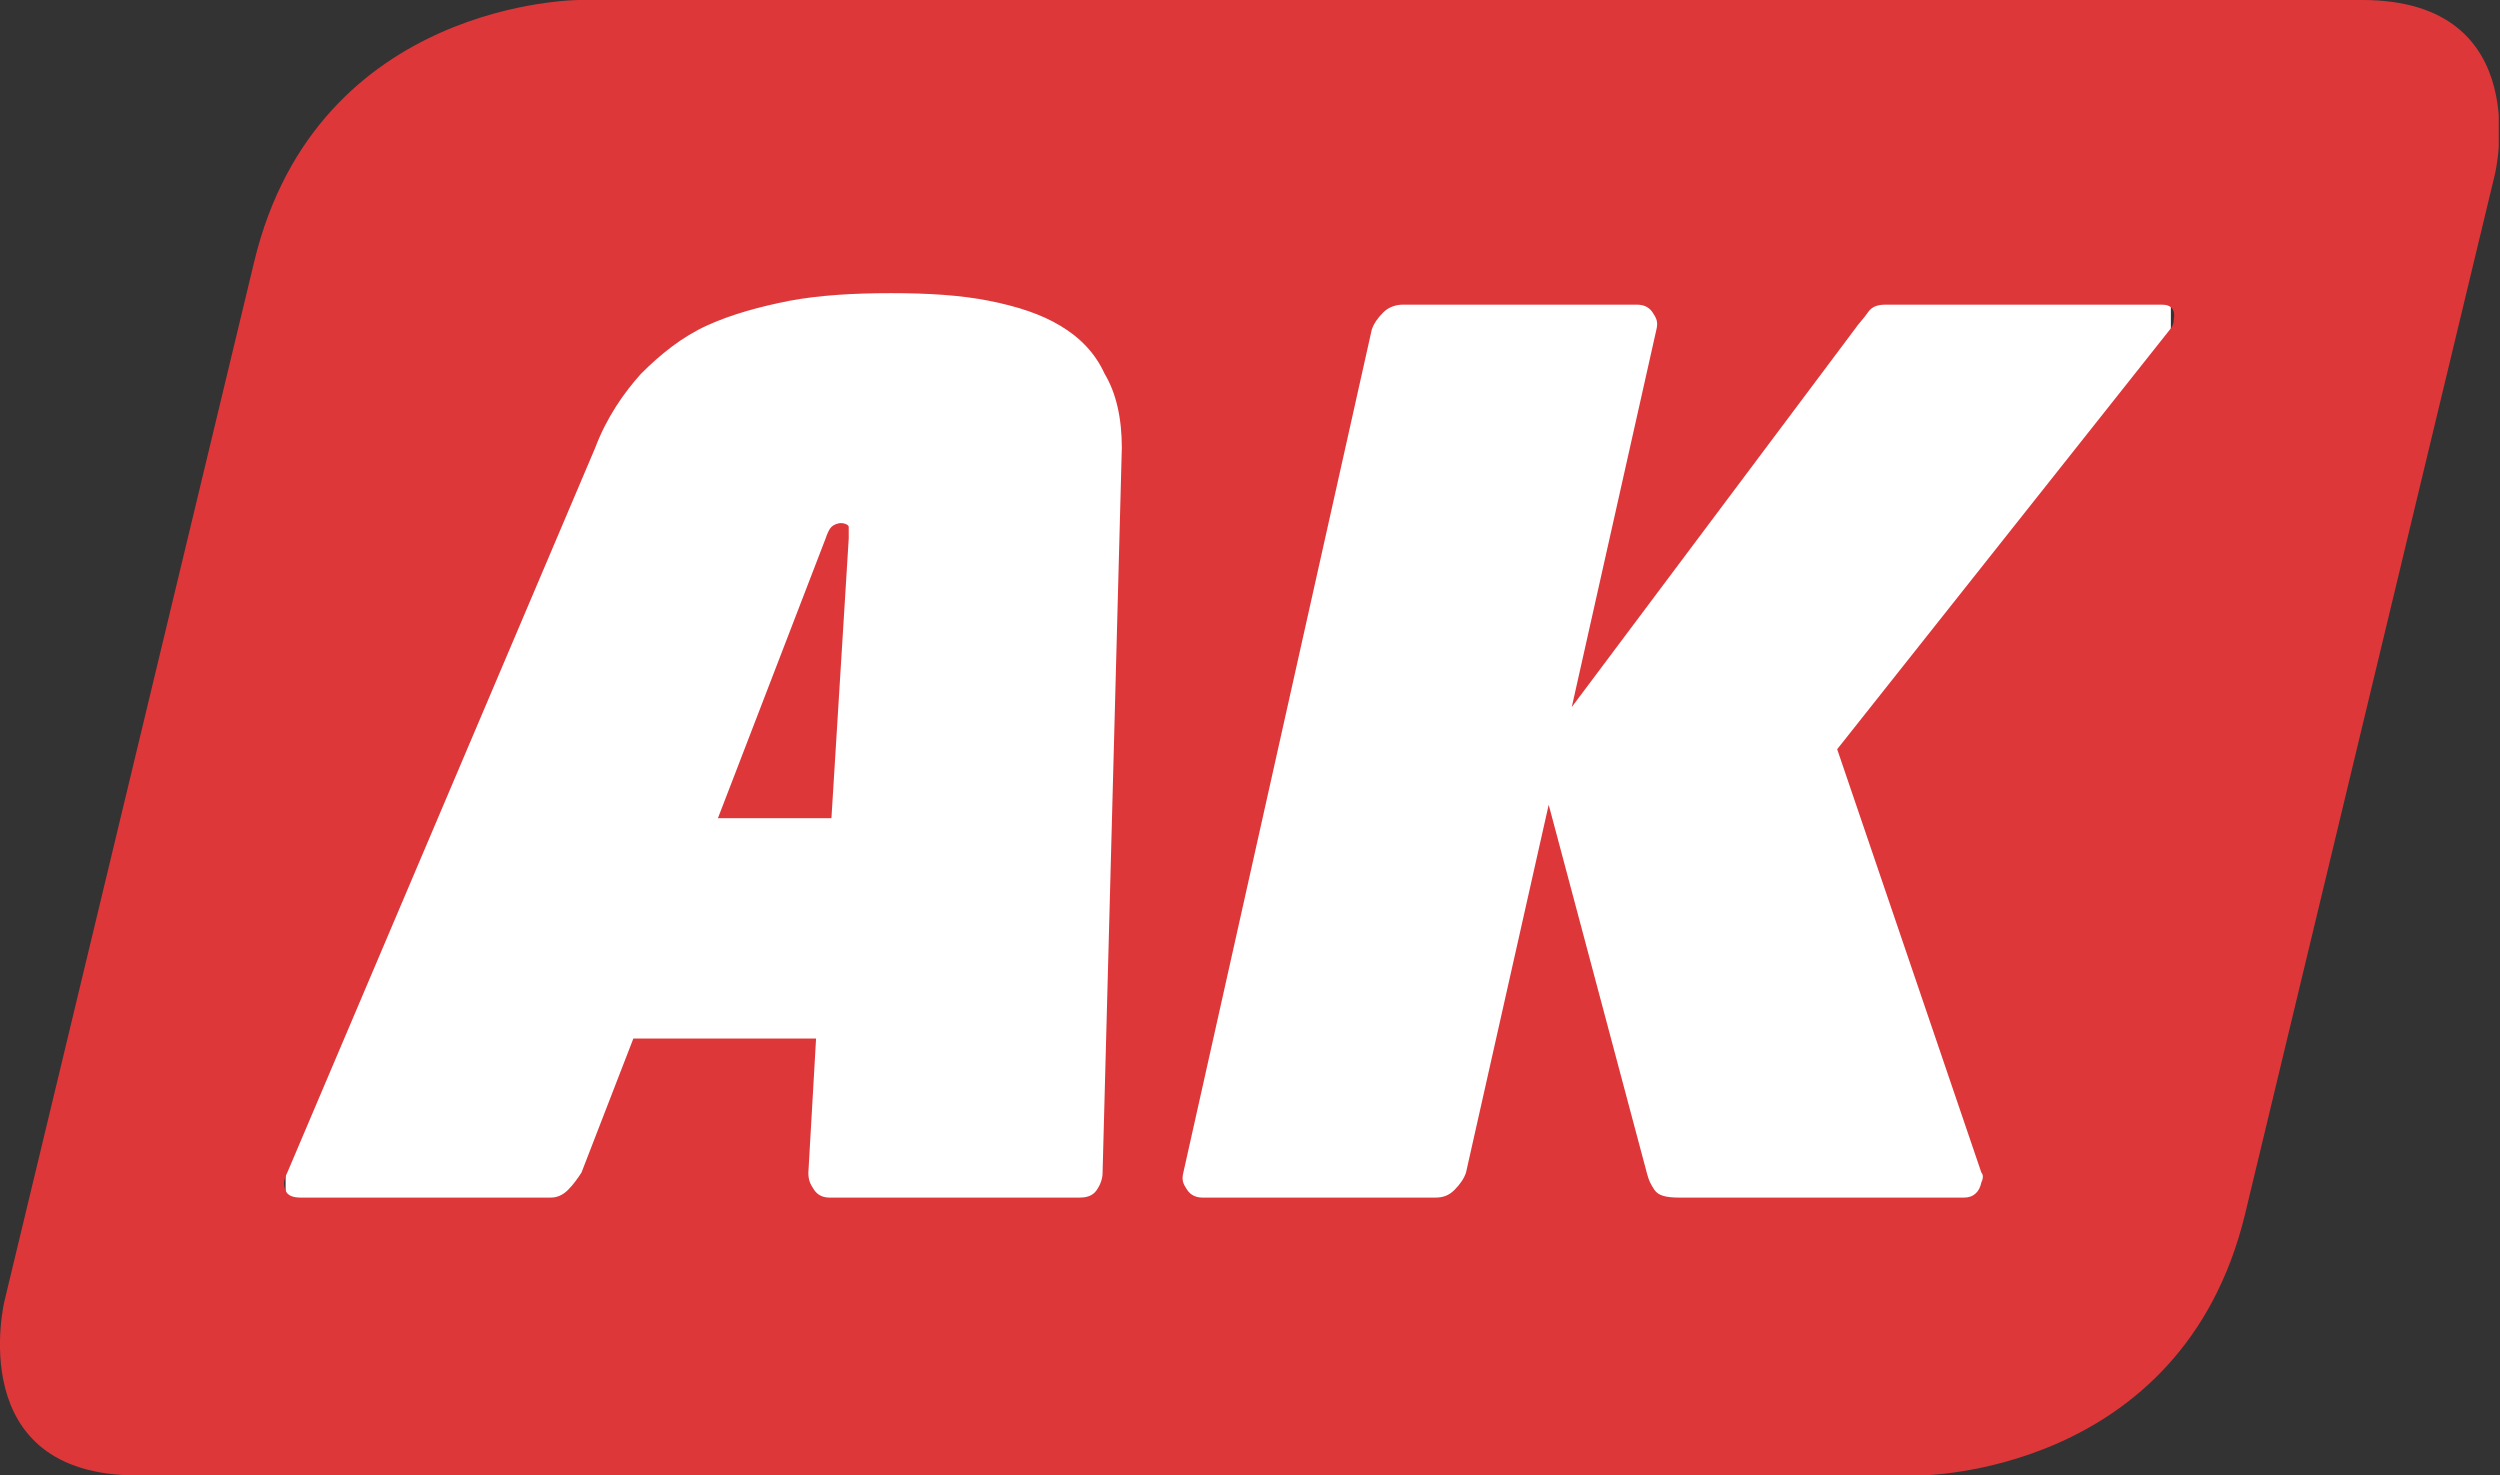
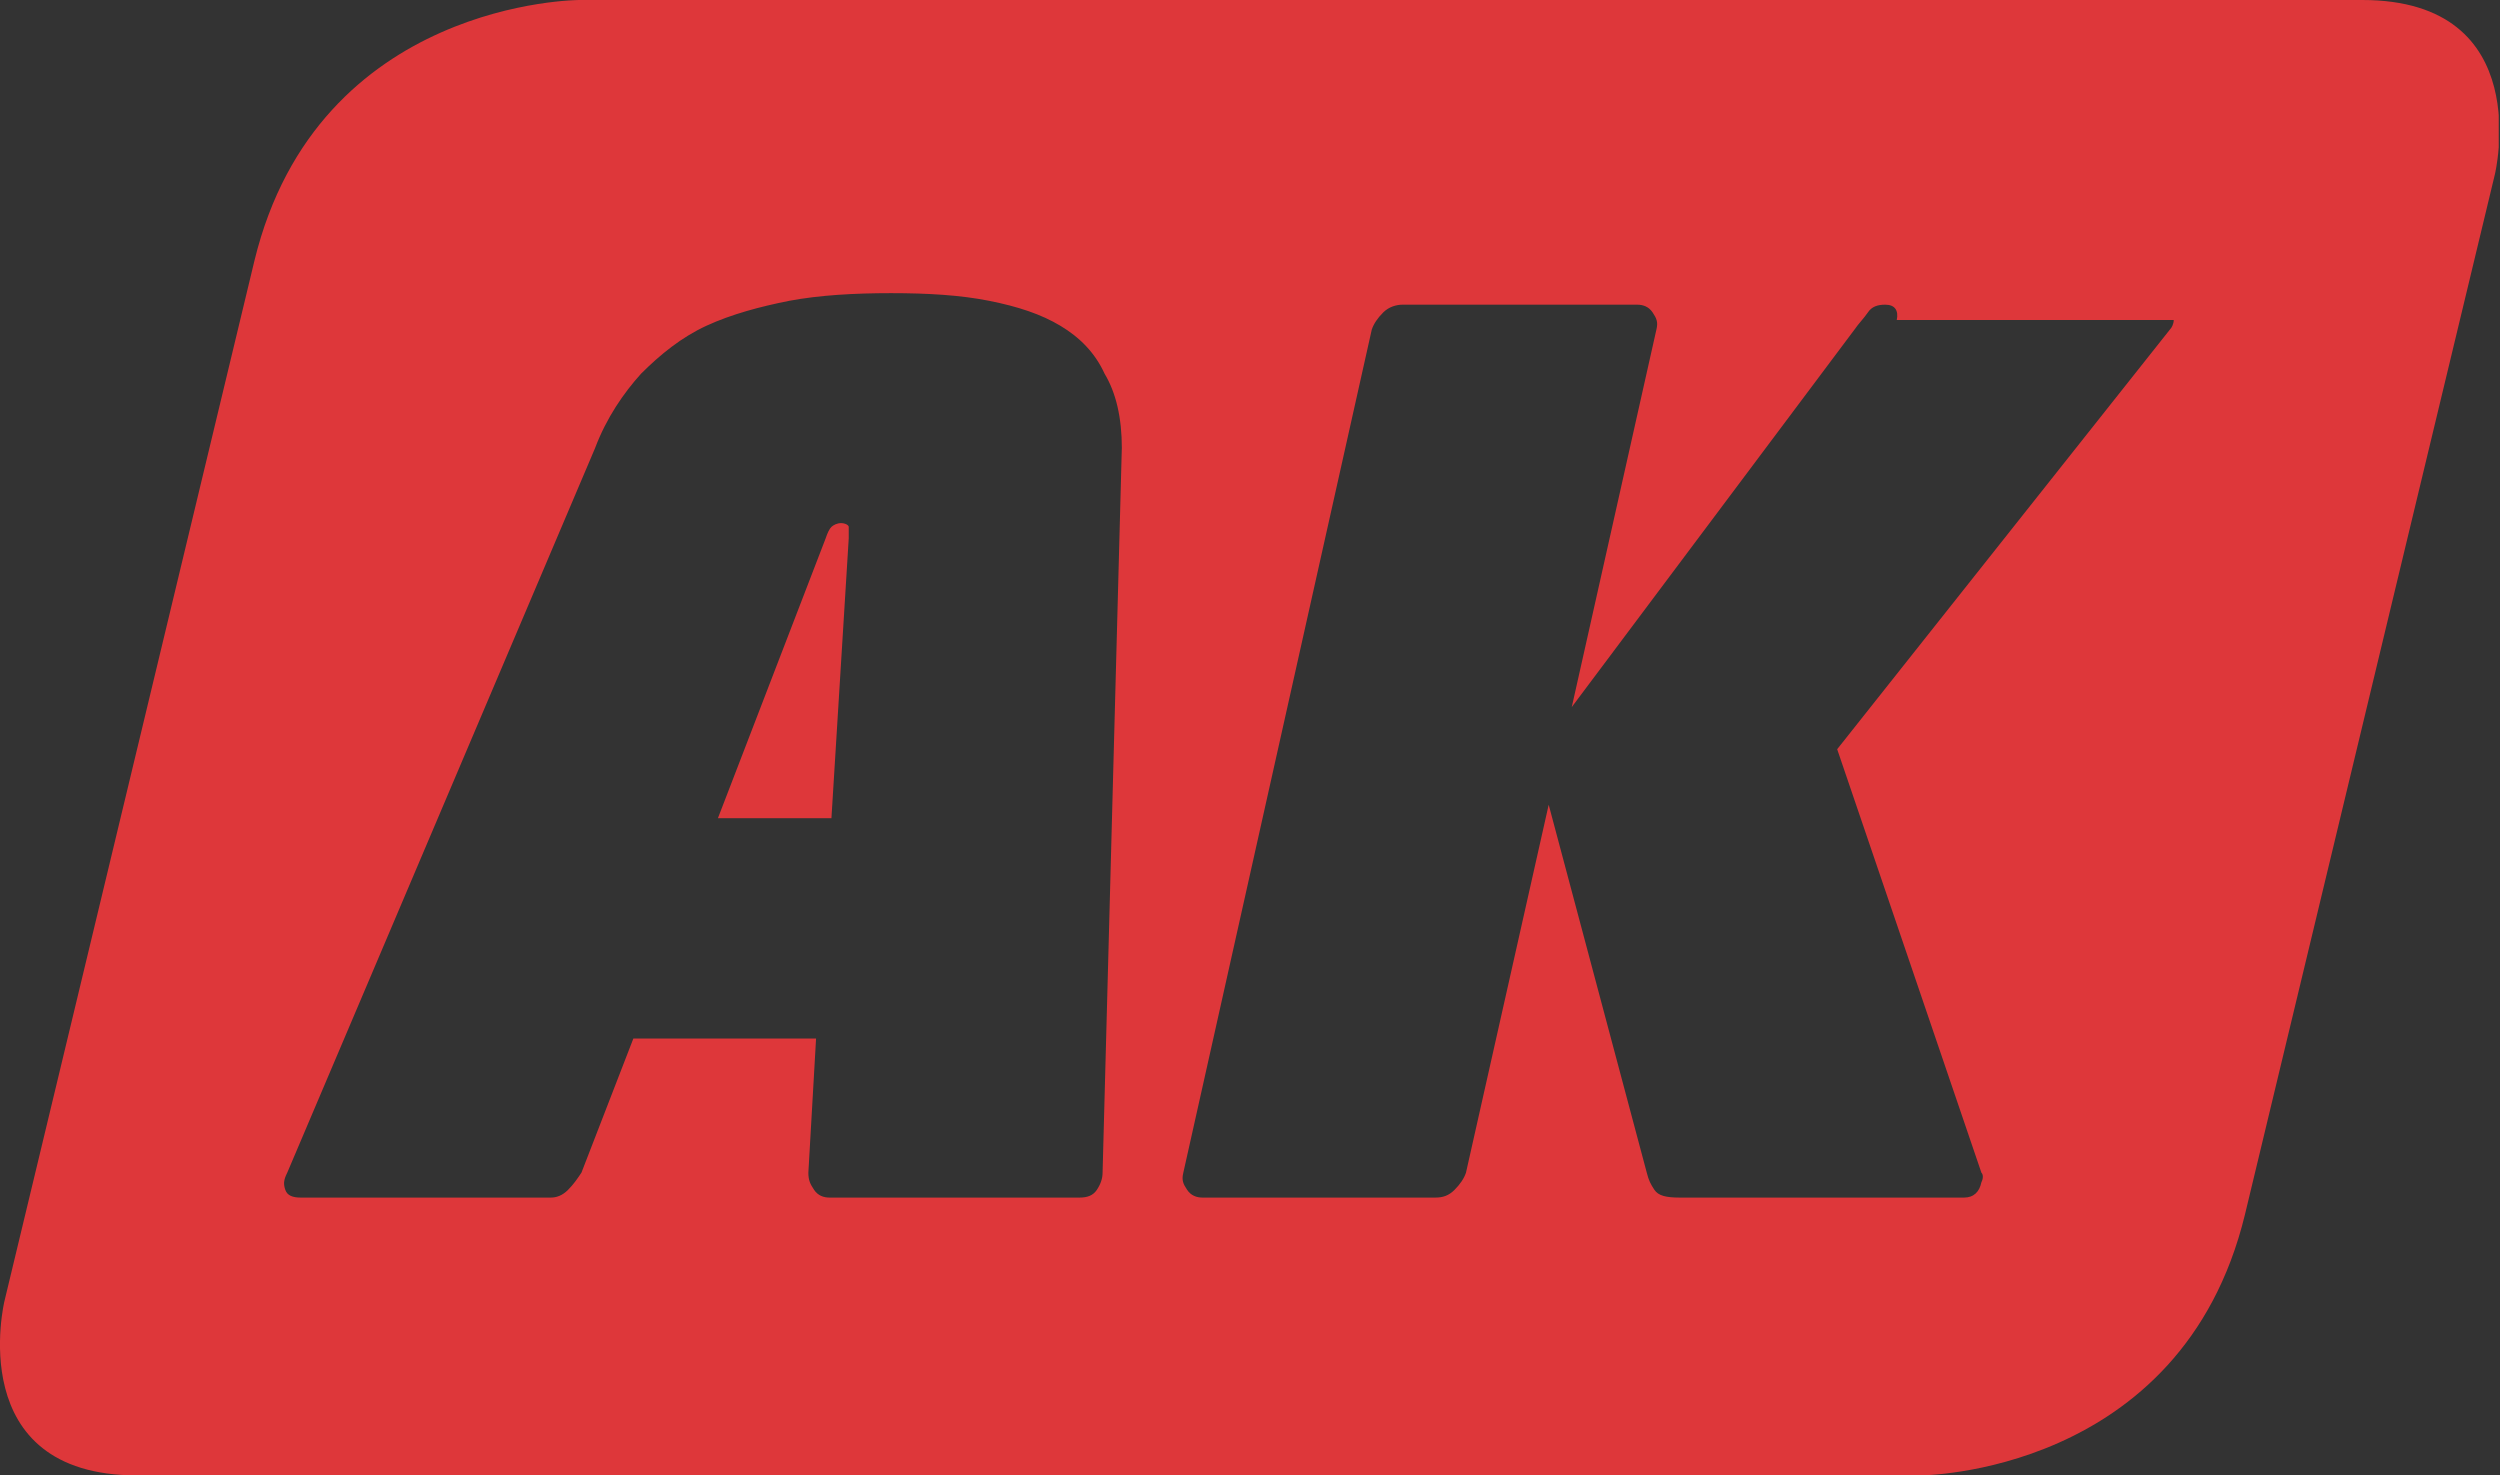
<svg xmlns="http://www.w3.org/2000/svg" width="61" height="36" fill="none" version="1.1" viewBox="0 0 61 36">
  <rect x="0" y="0" width="61" height="36" fill="#333333" stroke="none" />
  <g transform="translate(-.031)" clip-path="url(#clip0_346_5929)">
-     <rect x="7" y="7" width="46" height="23" fill="#fff" />
-     <path d="m20.318 19.964 0.422-6.826v-0.281c0-0.047-0.094-0.093-0.188-0.093-0.094 0-0.188 0.047-0.235 0.093-0.047 0.047-0.094 0.14-0.141 0.281l-2.628 6.826zm32.752-12.156c0 0.094-0.047 0.187-0.094 0.234l-8.118 10.239 3.519 10.332c0.047 0.047 0.047 0.14 0 0.234-0.047 0.234-0.188 0.374-0.422 0.374h-6.945c-0.329 0-0.516-0.047-0.61-0.187-0.094-0.14-0.141-0.234-0.188-0.421l-2.393-8.977-2.018 8.977c-0.047 0.14-0.141 0.281-0.281 0.421-0.141 0.14-0.281 0.187-0.469 0.187h-5.678c-0.141 0-0.282-0.047-0.375-0.187-0.094-0.14-0.141-0.234-0.094-0.421l4.598-20.571c0.047-0.14 0.141-0.281 0.282-0.421 0.141-0.14 0.328-0.187 0.469-0.187h5.725c0.141 0 0.281 0.047 0.375 0.187 0.094 0.14 0.141 0.234 0.094 0.421l-2.065 9.21 6.898-9.21c0.094-0.14 0.235-0.281 0.329-0.421 0.094-0.14 0.235-0.187 0.422-0.187h6.757c0.235 0 0.329 0.14 0.281 0.374zm-25.667 3.132-0.469 17.673c0 0.14-0.047 0.281-0.141 0.421-0.094 0.14-0.235 0.187-0.422 0.187h-6.1c-0.141 0-0.281-0.047-0.375-0.187-0.094-0.14-0.141-0.234-0.141-0.421l0.188-3.273h-4.458l-1.267 3.273c-0.094 0.14-0.188 0.281-0.328 0.421-0.141 0.14-0.282 0.187-0.422 0.187h-6.1c-0.188 0-0.328-0.047-0.375-0.187-0.047-0.14-0.047-0.234 0.047-0.421l7.508-17.673c0.281-0.748 0.704-1.356 1.126-1.823 0.469-0.468 0.985-0.888 1.595-1.169s1.314-0.468 2.018-0.608c0.751-0.14 1.595-0.187 2.487-0.187 0.892 0 1.689 0.047 2.393 0.187 0.704 0.14 1.267 0.327 1.736 0.608 0.469 0.281 0.845 0.655 1.079 1.169 0.281 0.468 0.422 1.075 0.422 1.823zm30.265-10.94h-43.498s-6.381 0-7.93 6.358l-6.1 25.387s-1.032 4.255 3.238 4.255h43.498s6.381 0 7.93-6.358l6.1-25.387s1.032-4.255-3.238-4.255z" fill="#de373a" />
+     <path d="m20.318 19.964 0.422-6.826v-0.281c0-0.047-0.094-0.093-0.188-0.093-0.094 0-0.188 0.047-0.235 0.093-0.047 0.047-0.094 0.14-0.141 0.281l-2.628 6.826zm32.752-12.156c0 0.094-0.047 0.187-0.094 0.234l-8.118 10.239 3.519 10.332c0.047 0.047 0.047 0.14 0 0.234-0.047 0.234-0.188 0.374-0.422 0.374h-6.945c-0.329 0-0.516-0.047-0.61-0.187-0.094-0.14-0.141-0.234-0.188-0.421l-2.393-8.977-2.018 8.977c-0.047 0.14-0.141 0.281-0.281 0.421-0.141 0.14-0.281 0.187-0.469 0.187h-5.678c-0.141 0-0.282-0.047-0.375-0.187-0.094-0.14-0.141-0.234-0.094-0.421l4.598-20.571c0.047-0.14 0.141-0.281 0.282-0.421 0.141-0.14 0.328-0.187 0.469-0.187h5.725c0.141 0 0.281 0.047 0.375 0.187 0.094 0.14 0.141 0.234 0.094 0.421l-2.065 9.21 6.898-9.21c0.094-0.14 0.235-0.281 0.329-0.421 0.094-0.14 0.235-0.187 0.422-0.187c0.235 0 0.329 0.14 0.281 0.374zm-25.667 3.132-0.469 17.673c0 0.14-0.047 0.281-0.141 0.421-0.094 0.14-0.235 0.187-0.422 0.187h-6.1c-0.141 0-0.281-0.047-0.375-0.187-0.094-0.14-0.141-0.234-0.141-0.421l0.188-3.273h-4.458l-1.267 3.273c-0.094 0.14-0.188 0.281-0.328 0.421-0.141 0.14-0.282 0.187-0.422 0.187h-6.1c-0.188 0-0.328-0.047-0.375-0.187-0.047-0.14-0.047-0.234 0.047-0.421l7.508-17.673c0.281-0.748 0.704-1.356 1.126-1.823 0.469-0.468 0.985-0.888 1.595-1.169s1.314-0.468 2.018-0.608c0.751-0.14 1.595-0.187 2.487-0.187 0.892 0 1.689 0.047 2.393 0.187 0.704 0.14 1.267 0.327 1.736 0.608 0.469 0.281 0.845 0.655 1.079 1.169 0.281 0.468 0.422 1.075 0.422 1.823zm30.265-10.94h-43.498s-6.381 0-7.93 6.358l-6.1 25.387s-1.032 4.255 3.238 4.255h43.498s6.381 0 7.93-6.358l6.1-25.387s1.032-4.255-3.238-4.255z" fill="#de373a" />
  </g>
  <defs>
    <clipPath id="clip0_346_5929">
      <rect width="61" height="36" fill="#fff" />
    </clipPath>
  </defs>
</svg>